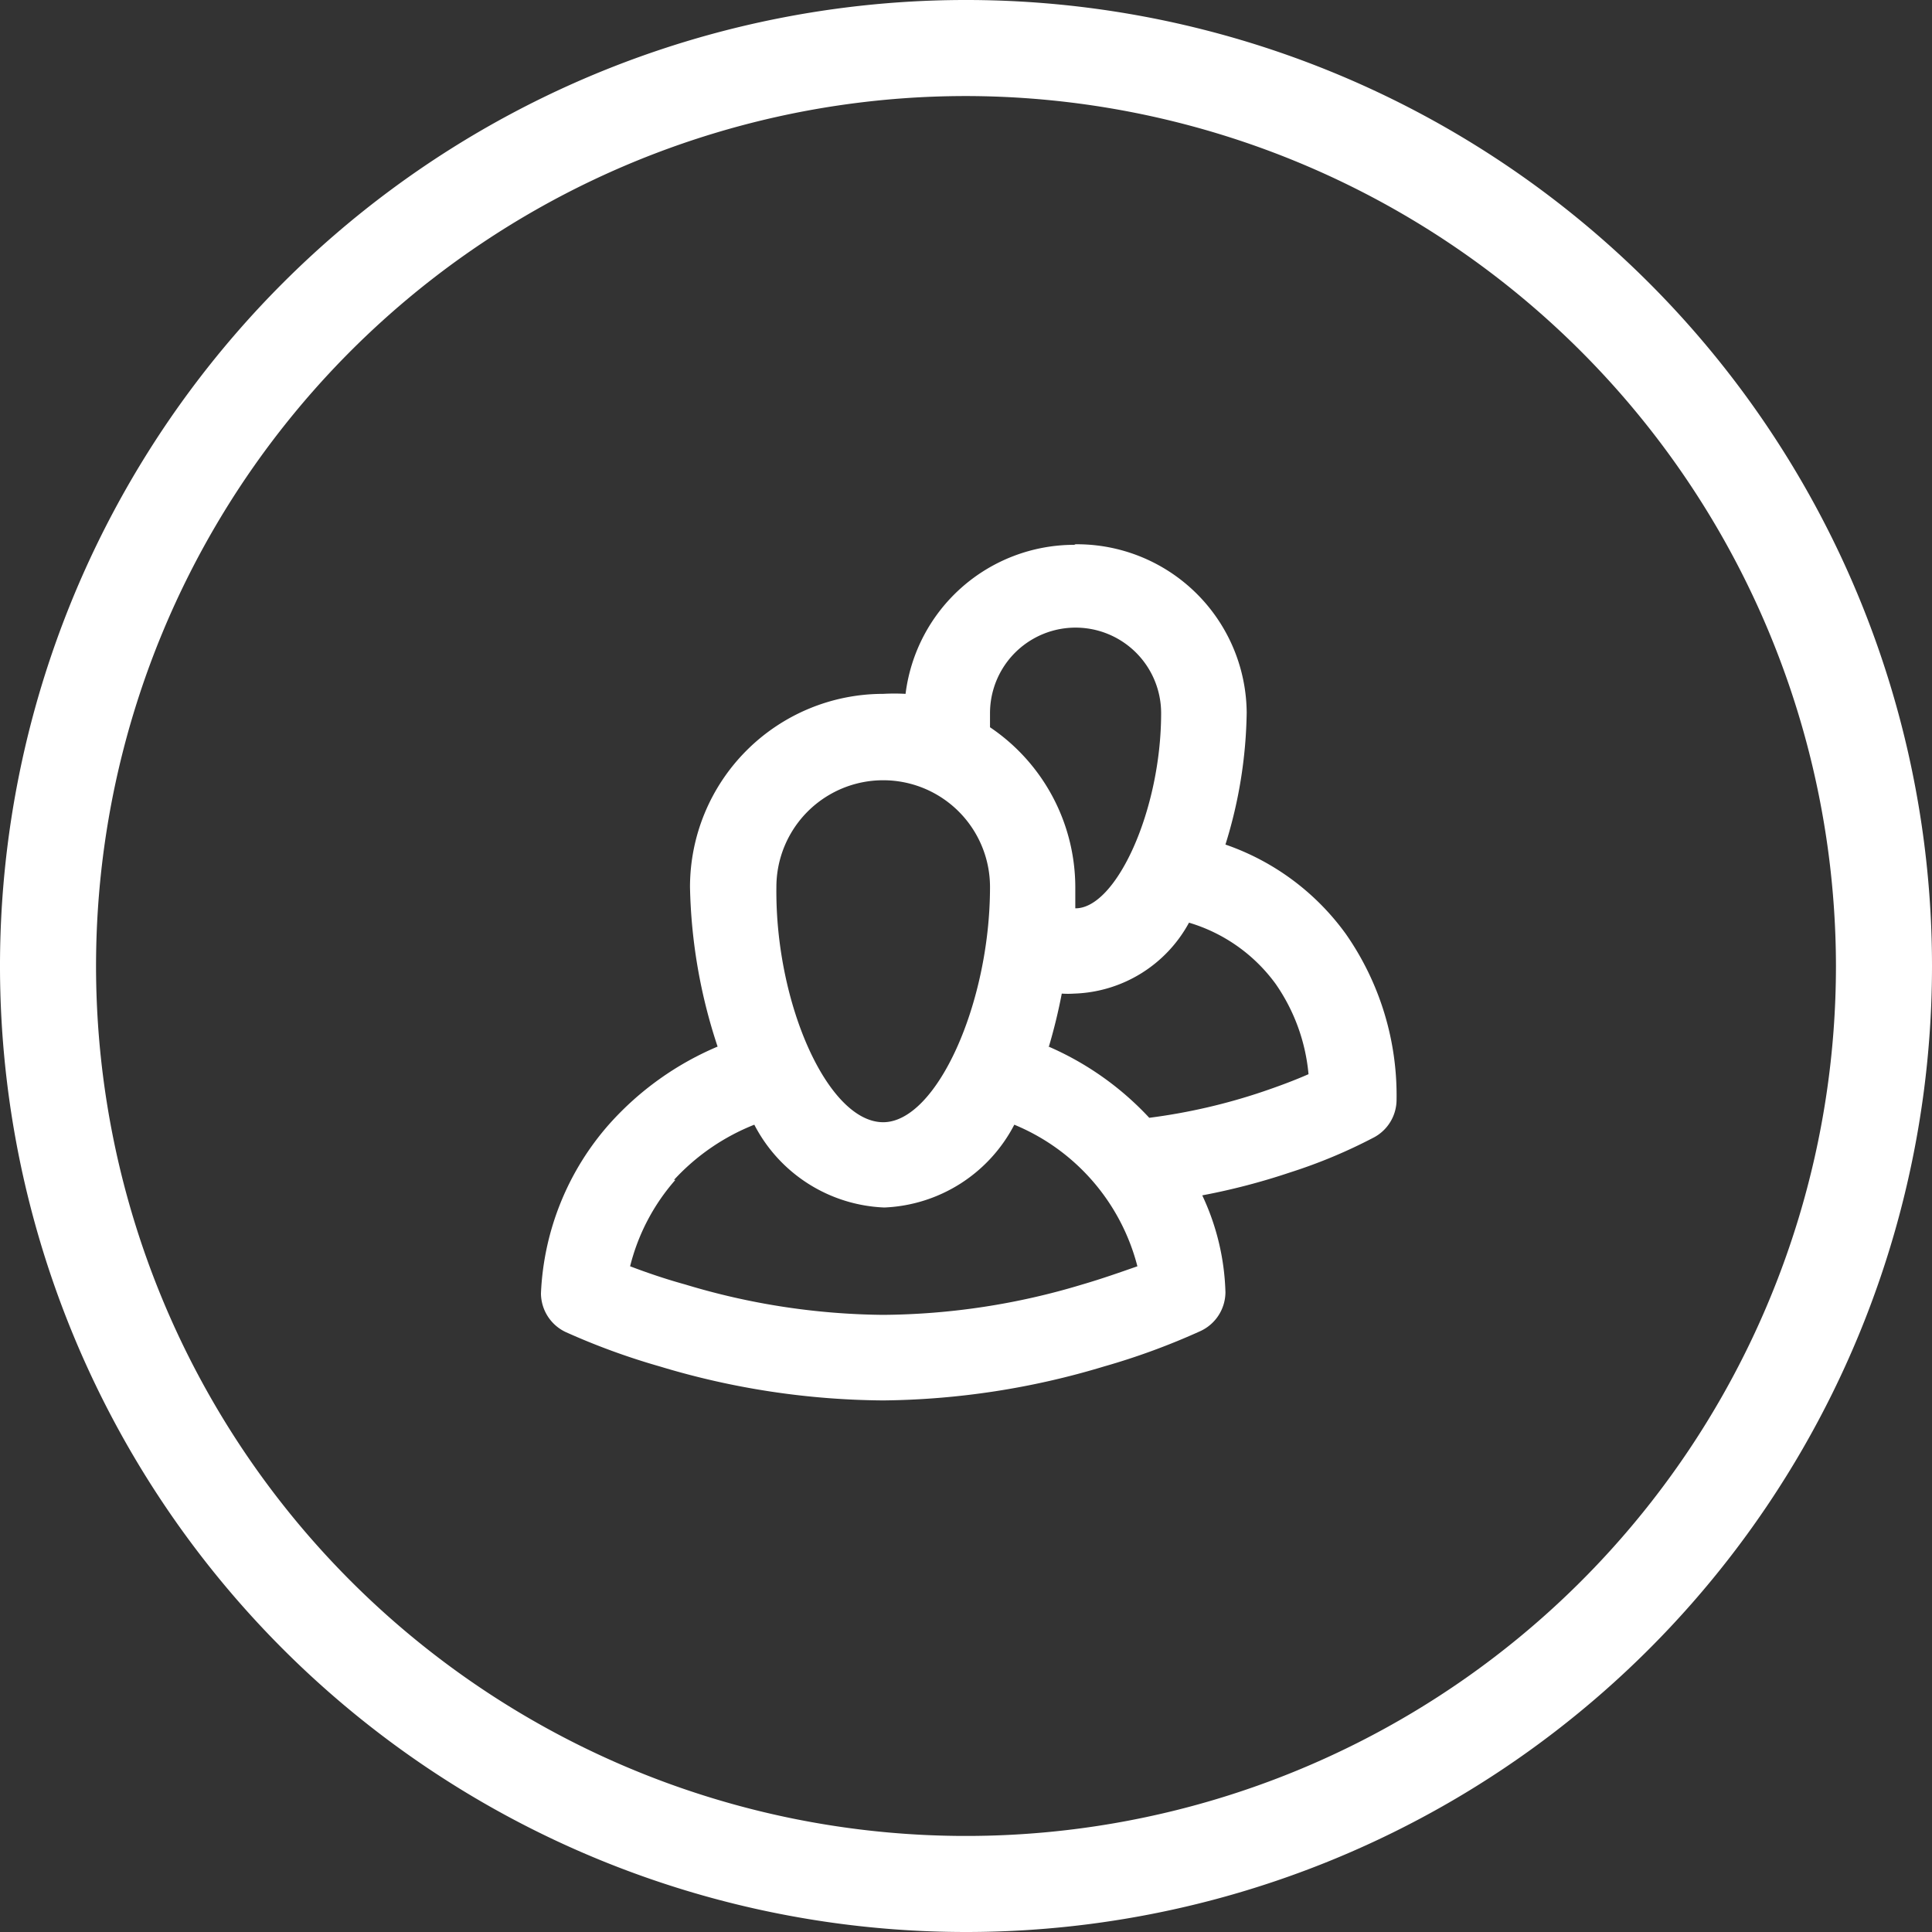
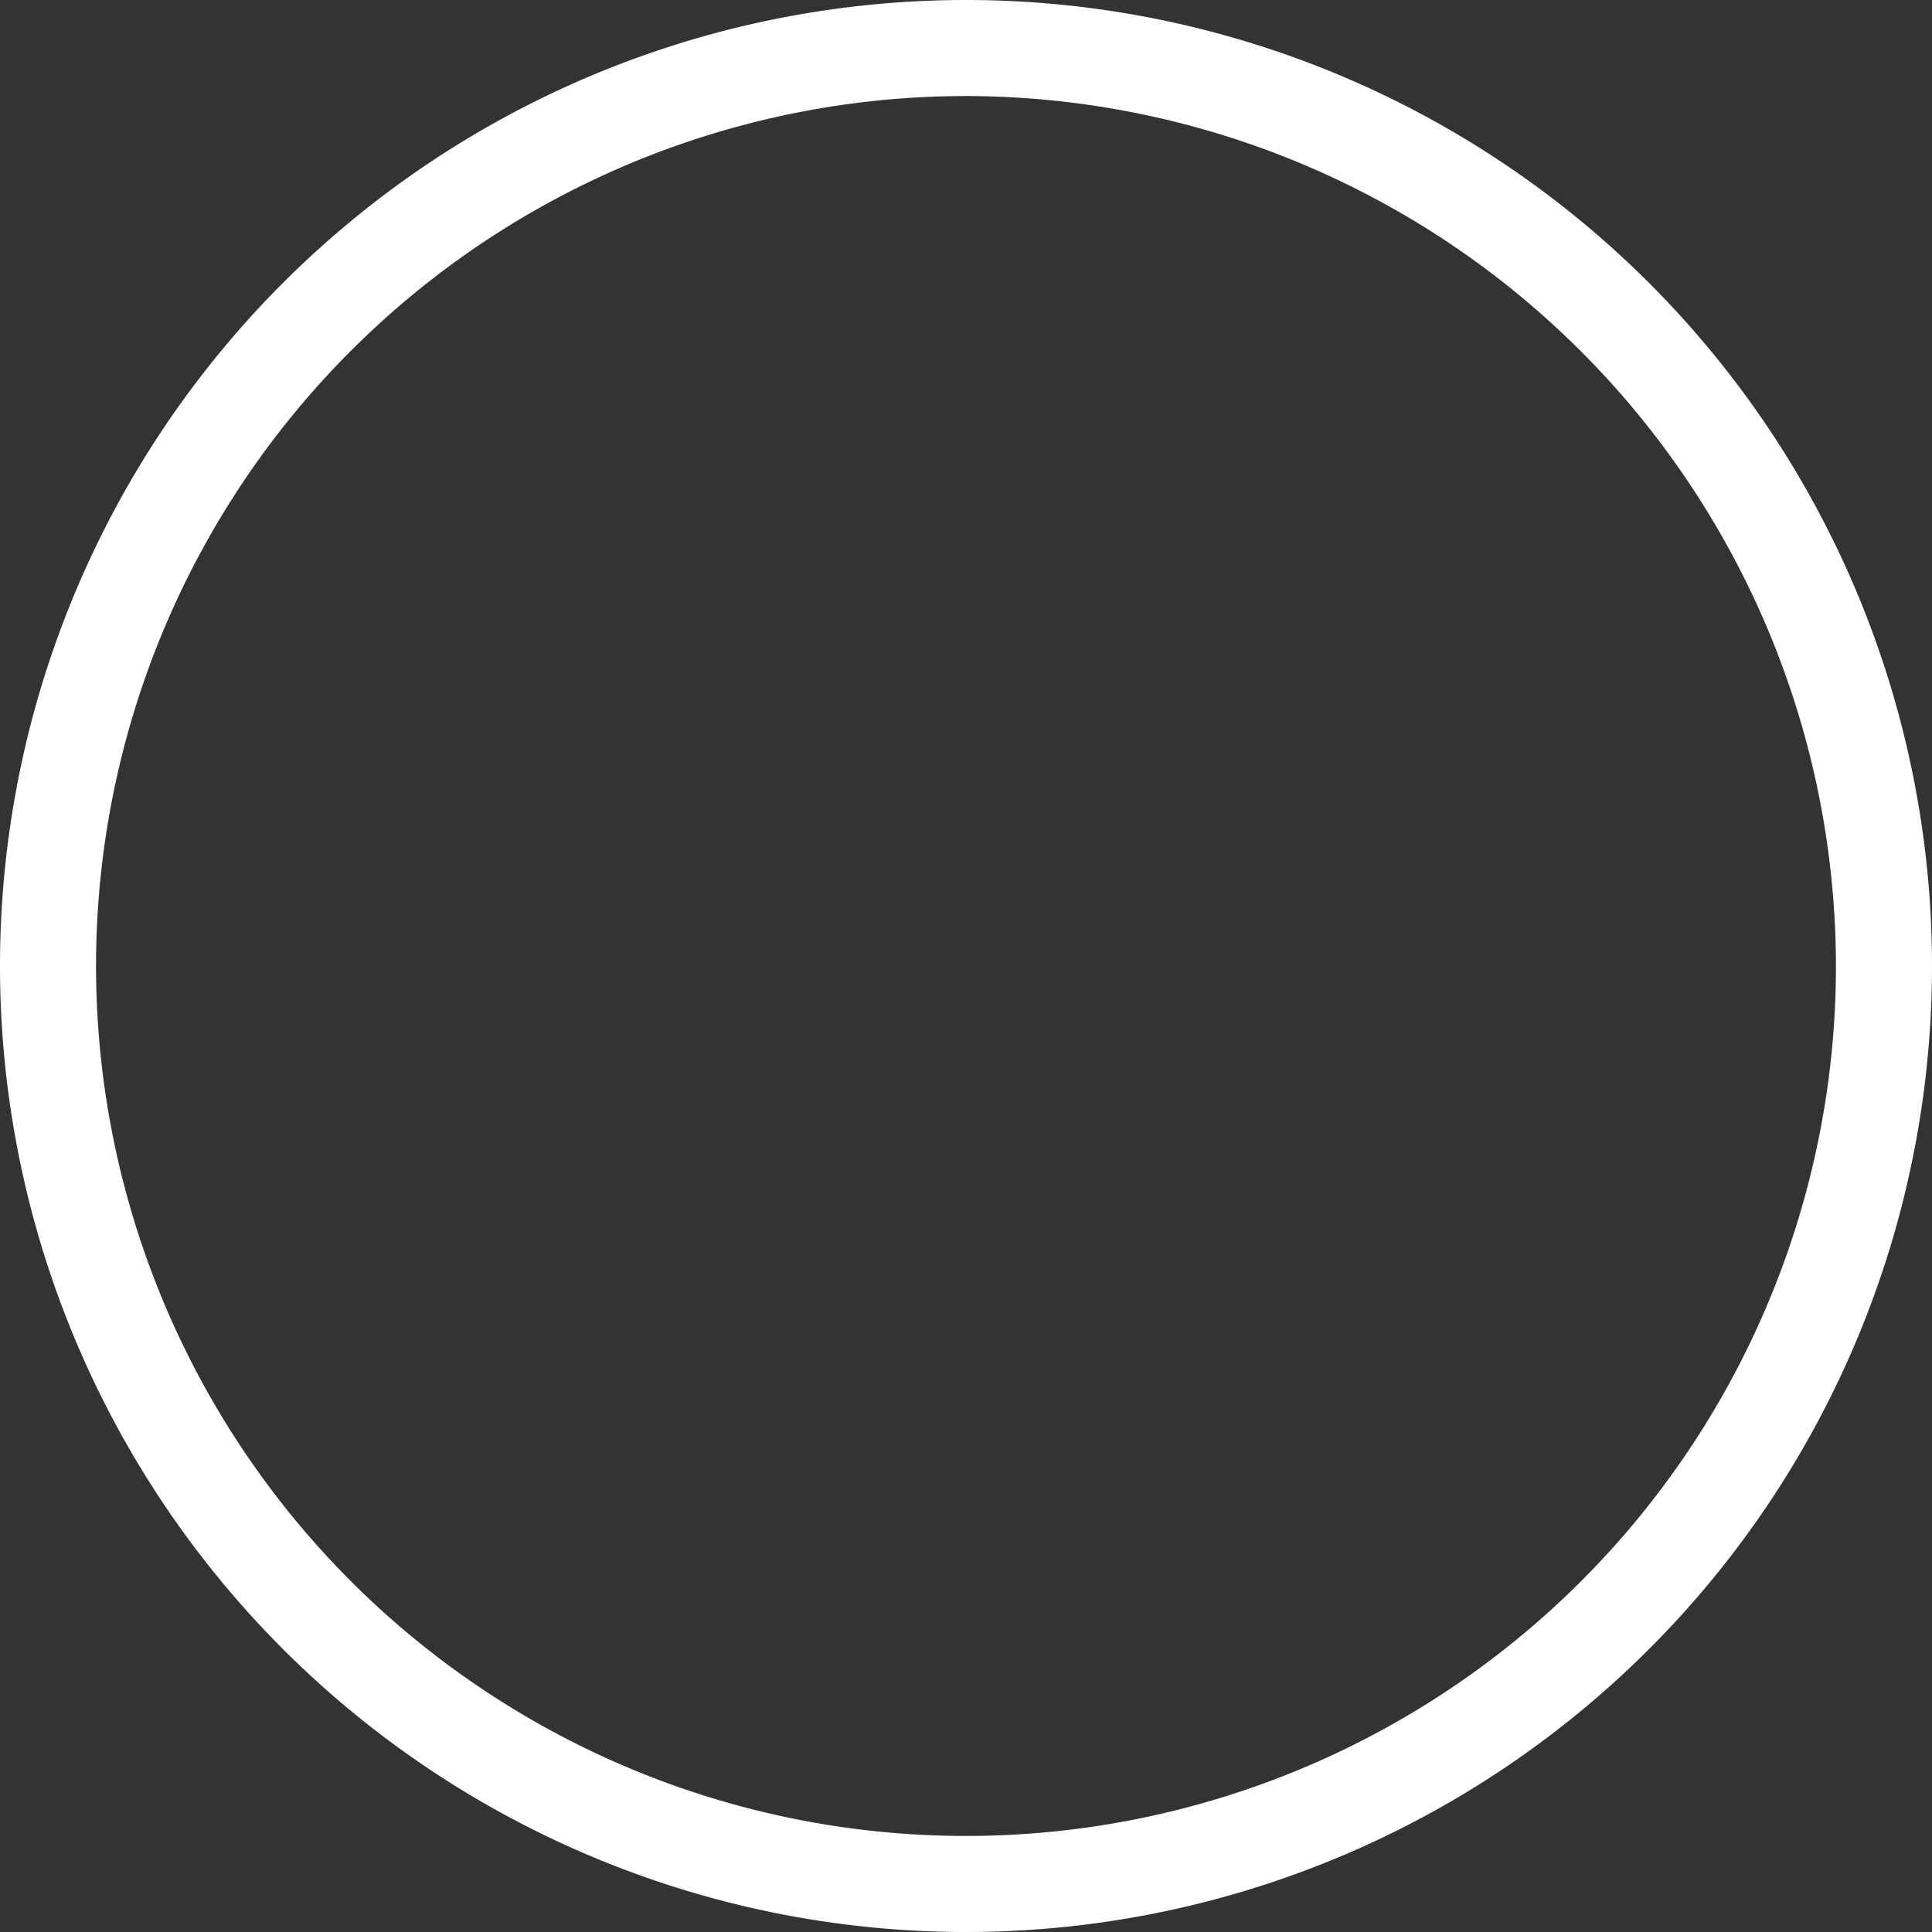
<svg xmlns="http://www.w3.org/2000/svg" viewBox="0 0 70 70">
  <rect x="0" y="0" width="70" height="70" fill="#333333" stroke="none" />
  <defs>
    <style>.cls-1,.cls-2{fill:#fff;}.cls-2{fill-rule:evenodd;}</style>
  </defs>
  <title>Asset 6</title>
  <g id="Layer_2" data-name="Layer 2">
    <g id="Body">
      <path class="cls-1" d="M35,70A35,35,0,1,1,70,35,35,35,0,0,1,35,70ZM35,3.48A31.52,31.52,0,1,0,66.52,35,31.56,31.56,0,0,0,35,3.48Z" />
-       <path class="cls-2" d="M32,40.66c1.93,0,3.87-4.3,3.87-8.52a3.87,3.87,0,0,0-7.74,0C28.08,36.36,30,40.66,32,40.66Zm-7.53,2.09a7.47,7.47,0,0,0-1.64,3.13c.58.22,1.24.45,2,.66A25.45,25.45,0,0,0,32,47.64a25.45,25.45,0,0,0,7.21-1.1c.72-.21,1.37-.44,2-.66a7.6,7.6,0,0,0-4.46-5.13,5.56,5.56,0,0,1-4.71,3,5.55,5.55,0,0,1-4.71-3A7.91,7.91,0,0,0,24.42,42.75Zm14.5-9.84c1.47,0,3.1-3.55,3.1-7.07a3.1,3.1,0,0,0-6.2,0c0,.17,0,.34,0,.51a7,7,0,0,1,3.09,5.79c0,.24,0,.5,0,.77Zm-1,5a10.9,10.9,0,0,1,3.67,2.59,21.34,21.34,0,0,0,4.09-.94c.62-.21,1.18-.42,1.68-.64a6.8,6.8,0,0,0-1.19-3.27,6,6,0,0,0-3.14-2.22A4.91,4.91,0,0,1,38.92,36a3.39,3.39,0,0,1-.45,0A19.9,19.9,0,0,1,38,37.93Zm1-18.19a6.15,6.15,0,0,1,6.2,6.1,16.74,16.74,0,0,1-.77,4.78,9,9,0,0,1,4.37,3.25,10.22,10.22,0,0,1,1.83,6,1.55,1.55,0,0,1-.8,1.35,18.85,18.85,0,0,1-3.06,1.28,23.93,23.93,0,0,1-3.18.83,8.79,8.79,0,0,1,.84,3.51,1.56,1.56,0,0,1-.89,1.4A25.1,25.1,0,0,1,40,49.51,28.52,28.52,0,0,1,32,50.74a28.52,28.52,0,0,1-8.09-1.23,25.1,25.1,0,0,1-3.42-1.25,1.56,1.56,0,0,1-.89-1.4A9.9,9.9,0,0,1,22.1,40.7,11,11,0,0,1,26,37.92a19.47,19.47,0,0,1-1-5.78,7,7,0,0,1,7-7,7.32,7.32,0,0,1,.81,0A6.16,6.16,0,0,1,38.92,19.74Z" />
    </g>
  </g>
</svg>